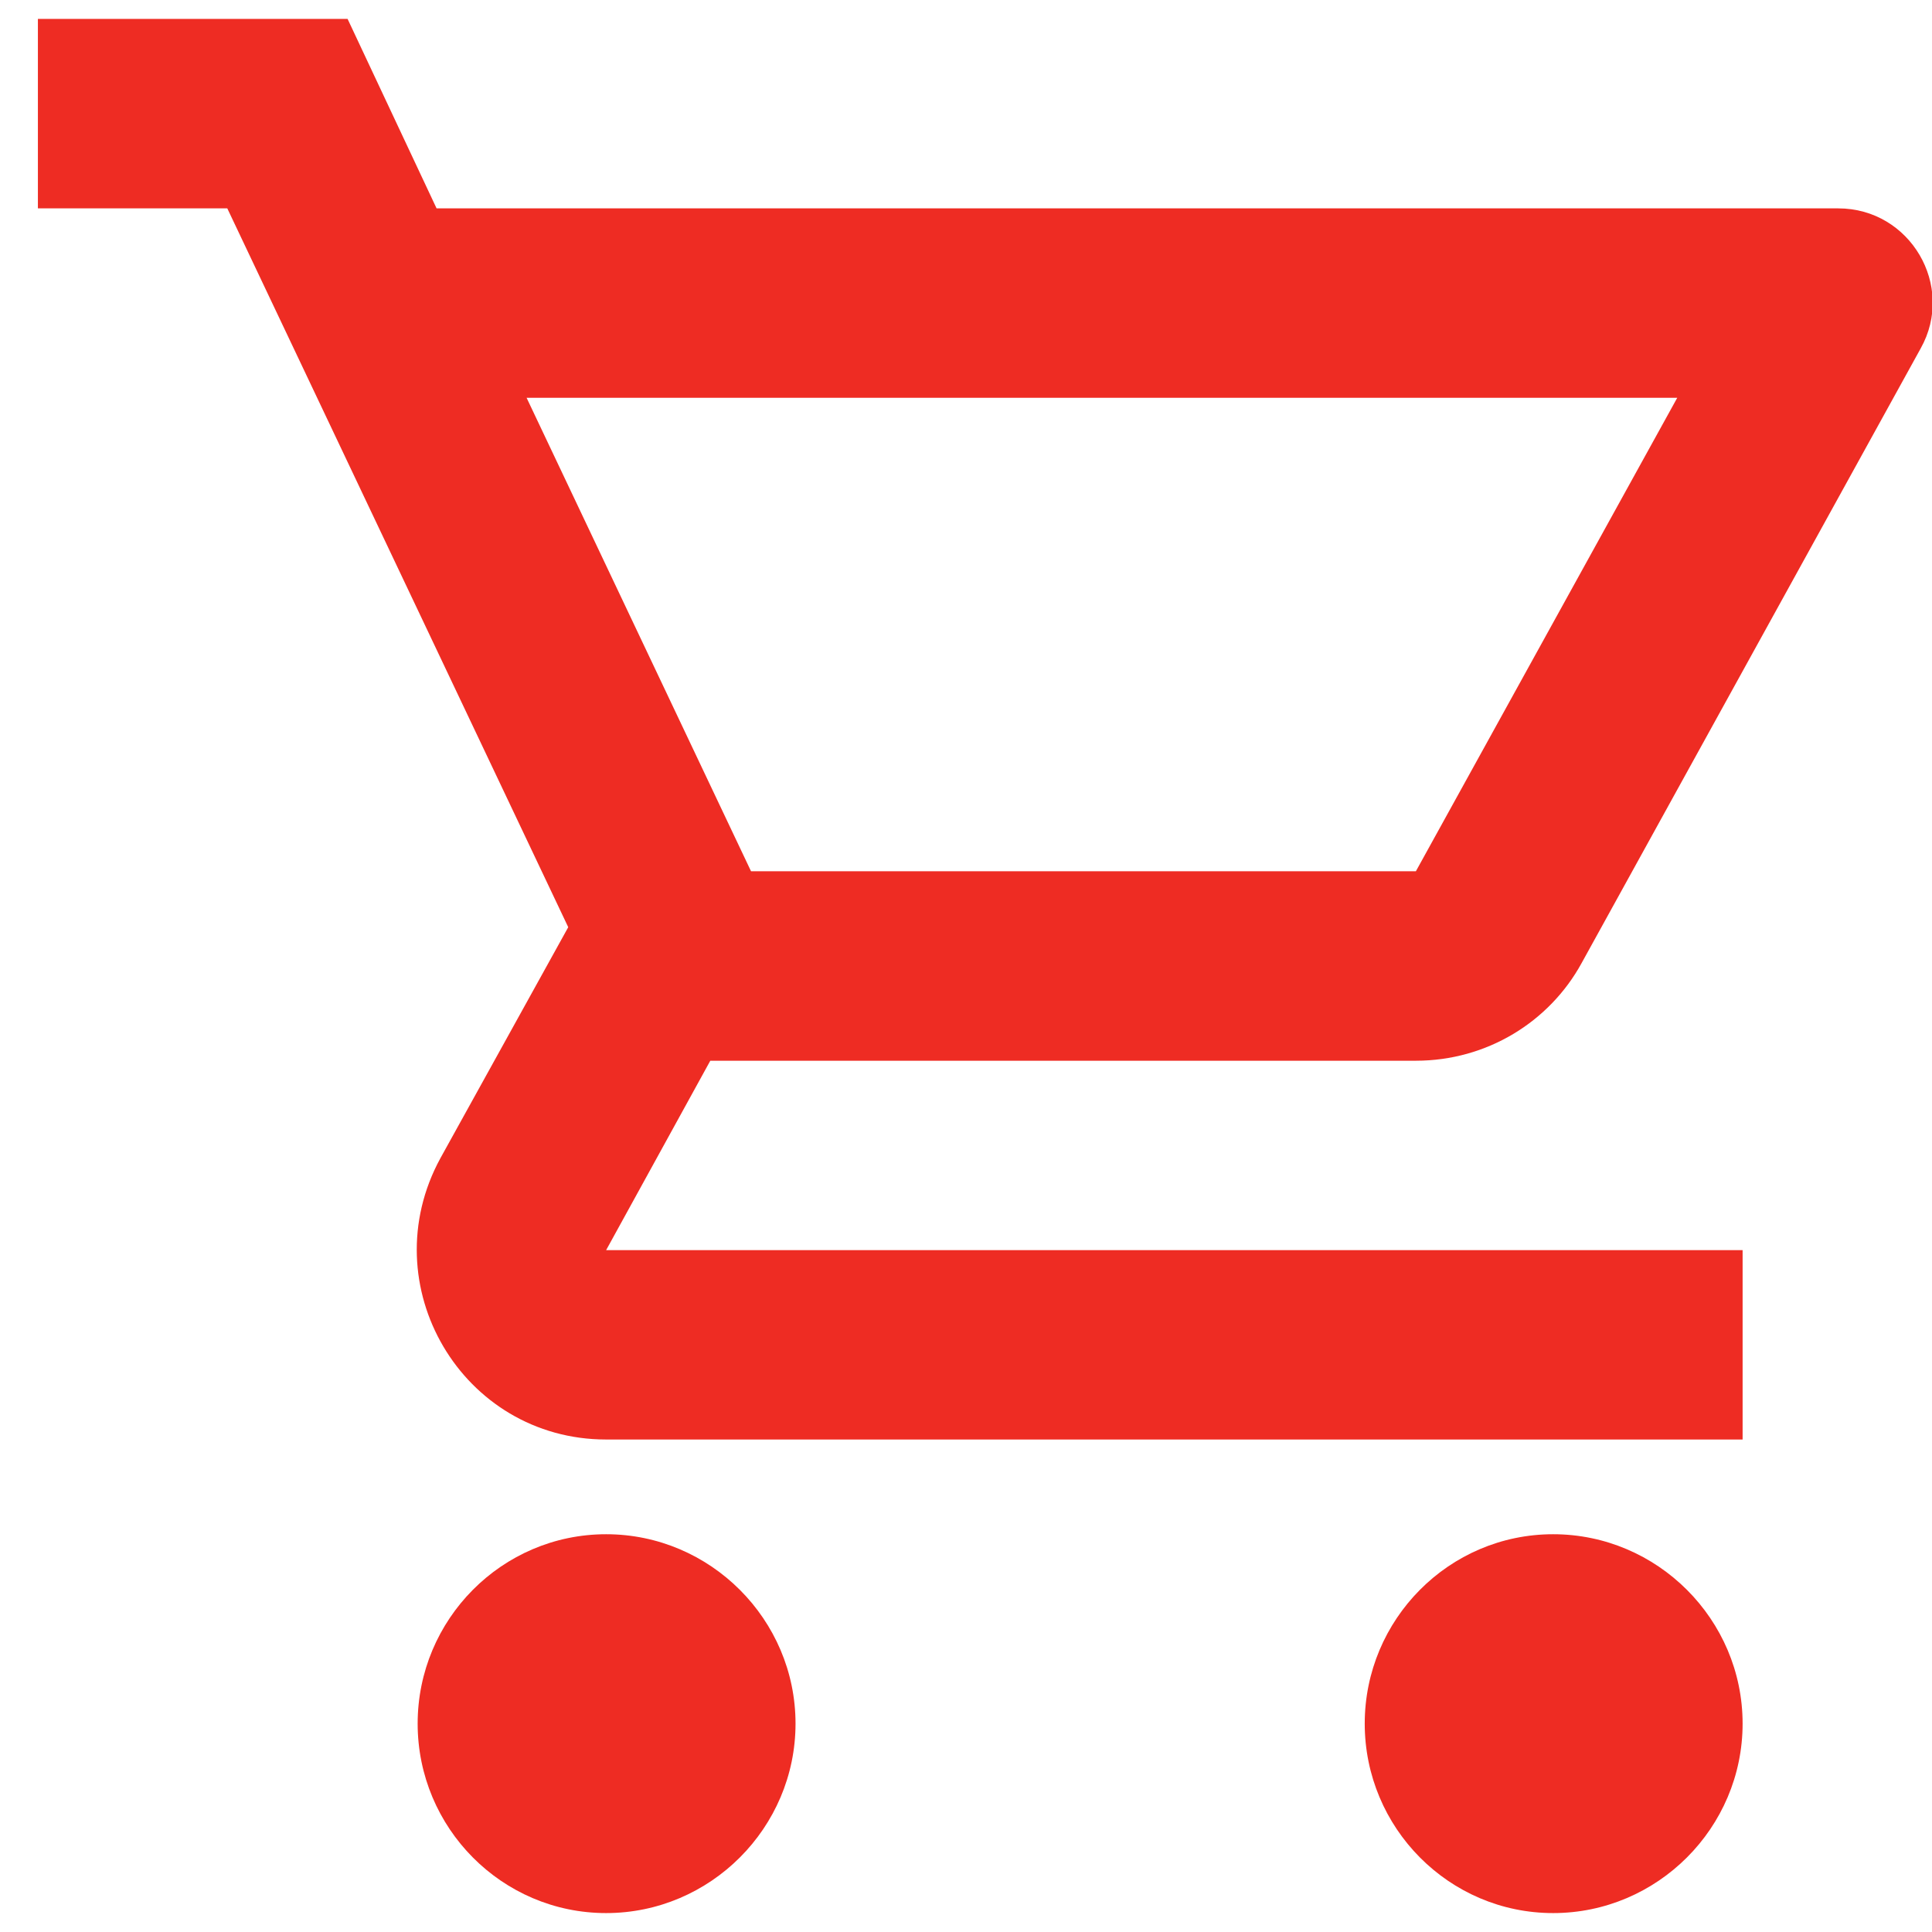
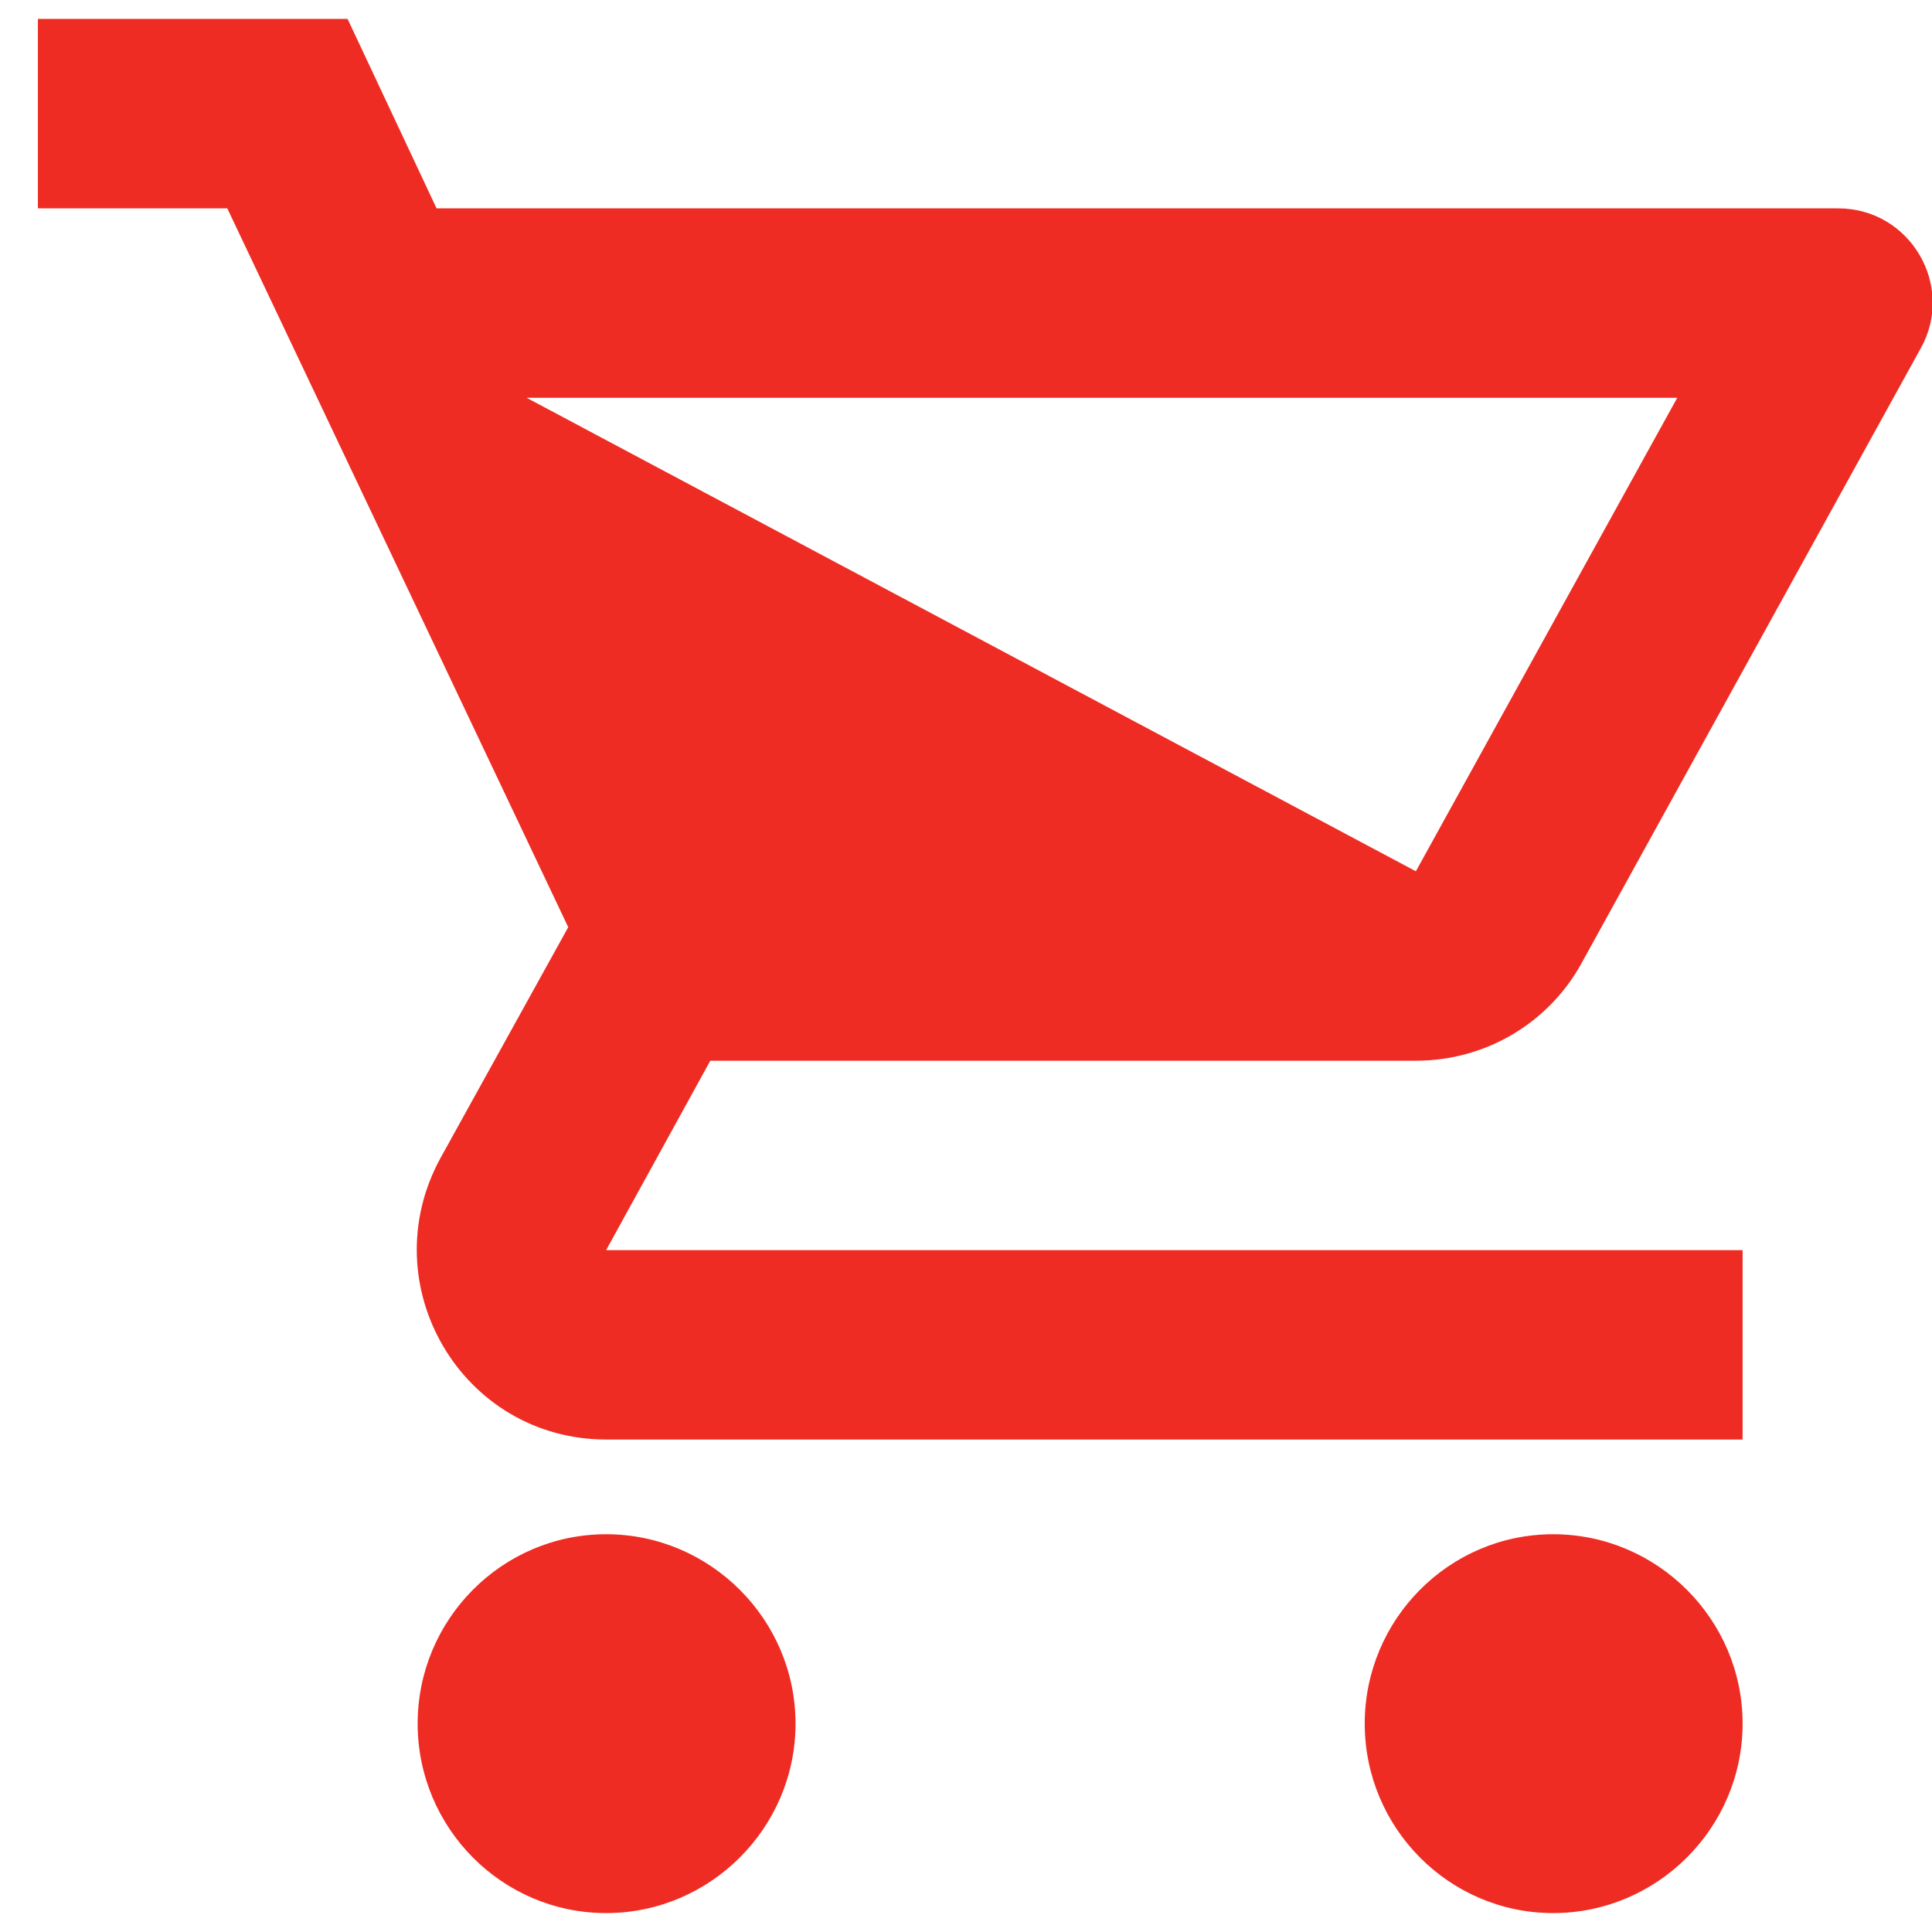
<svg xmlns="http://www.w3.org/2000/svg" width="34px" height="34px" viewBox="0 0 34 34" version="1.1">
  <title>outline-shopping_cart-24px</title>
  <desc>Created with Sketch.</desc>
  <g id="Page-1" stroke="none" stroke-width="1" fill="none" fill-rule="evenodd">
    <g id="Desktop-HD" transform="translate(-318, -238)">
      <g id="outline-shopping_cart-24px" transform="translate(317, 235)">
-         <polygon id="Path" points="0 0 40 0 40 40 0 40" />
-         <path d="M25.917,21.667 C27.167,21.667 28.267,20.983 28.833,19.95 L34.8,9.133 C35.417,8.033 34.617,6.667 33.35,6.667 L8.683,6.667 L7.117,3.333 L1.667,3.333 L1.667,6.667 L5,6.667 L11,19.317 L8.75,23.383 C7.533,25.617 9.133,28.333 11.667,28.333 L31.667,28.333 L31.667,25 L11.667,25 L13.5,21.667 L25.917,21.667 Z M10.267,10 L30.517,10 L25.917,18.333 L14.217,18.333 L10.267,10 Z M11.667,30 C9.833,30 8.35,31.5 8.35,33.333 C8.35,35.167 9.833,36.667 11.667,36.667 C13.5,36.667 15,35.167 15,33.333 C15,31.5 13.5,30 11.667,30 Z M28.333,30 C26.5,30 25.017,31.5 25.017,33.333 C25.017,35.167 26.5,36.667 28.333,36.667 C30.167,36.667 31.667,35.167 31.667,33.333 C31.667,31.5 30.167,30 28.333,30 Z" id="Shape" fill="#EE2C23" fill-rule="nonzero" />
+         <path d="M25.917,21.667 C27.167,21.667 28.267,20.983 28.833,19.95 L34.8,9.133 C35.417,8.033 34.617,6.667 33.35,6.667 L8.683,6.667 L7.117,3.333 L1.667,3.333 L1.667,6.667 L5,6.667 L11,19.317 L8.75,23.383 C7.533,25.617 9.133,28.333 11.667,28.333 L31.667,28.333 L31.667,25 L11.667,25 L13.5,21.667 L25.917,21.667 Z M10.267,10 L30.517,10 L25.917,18.333 L10.267,10 Z M11.667,30 C9.833,30 8.35,31.5 8.35,33.333 C8.35,35.167 9.833,36.667 11.667,36.667 C13.5,36.667 15,35.167 15,33.333 C15,31.5 13.5,30 11.667,30 Z M28.333,30 C26.5,30 25.017,31.5 25.017,33.333 C25.017,35.167 26.5,36.667 28.333,36.667 C30.167,36.667 31.667,35.167 31.667,33.333 C31.667,31.5 30.167,30 28.333,30 Z" id="Shape" fill="#EE2C23" fill-rule="nonzero" />
      </g>
    </g>
  </g>
</svg>